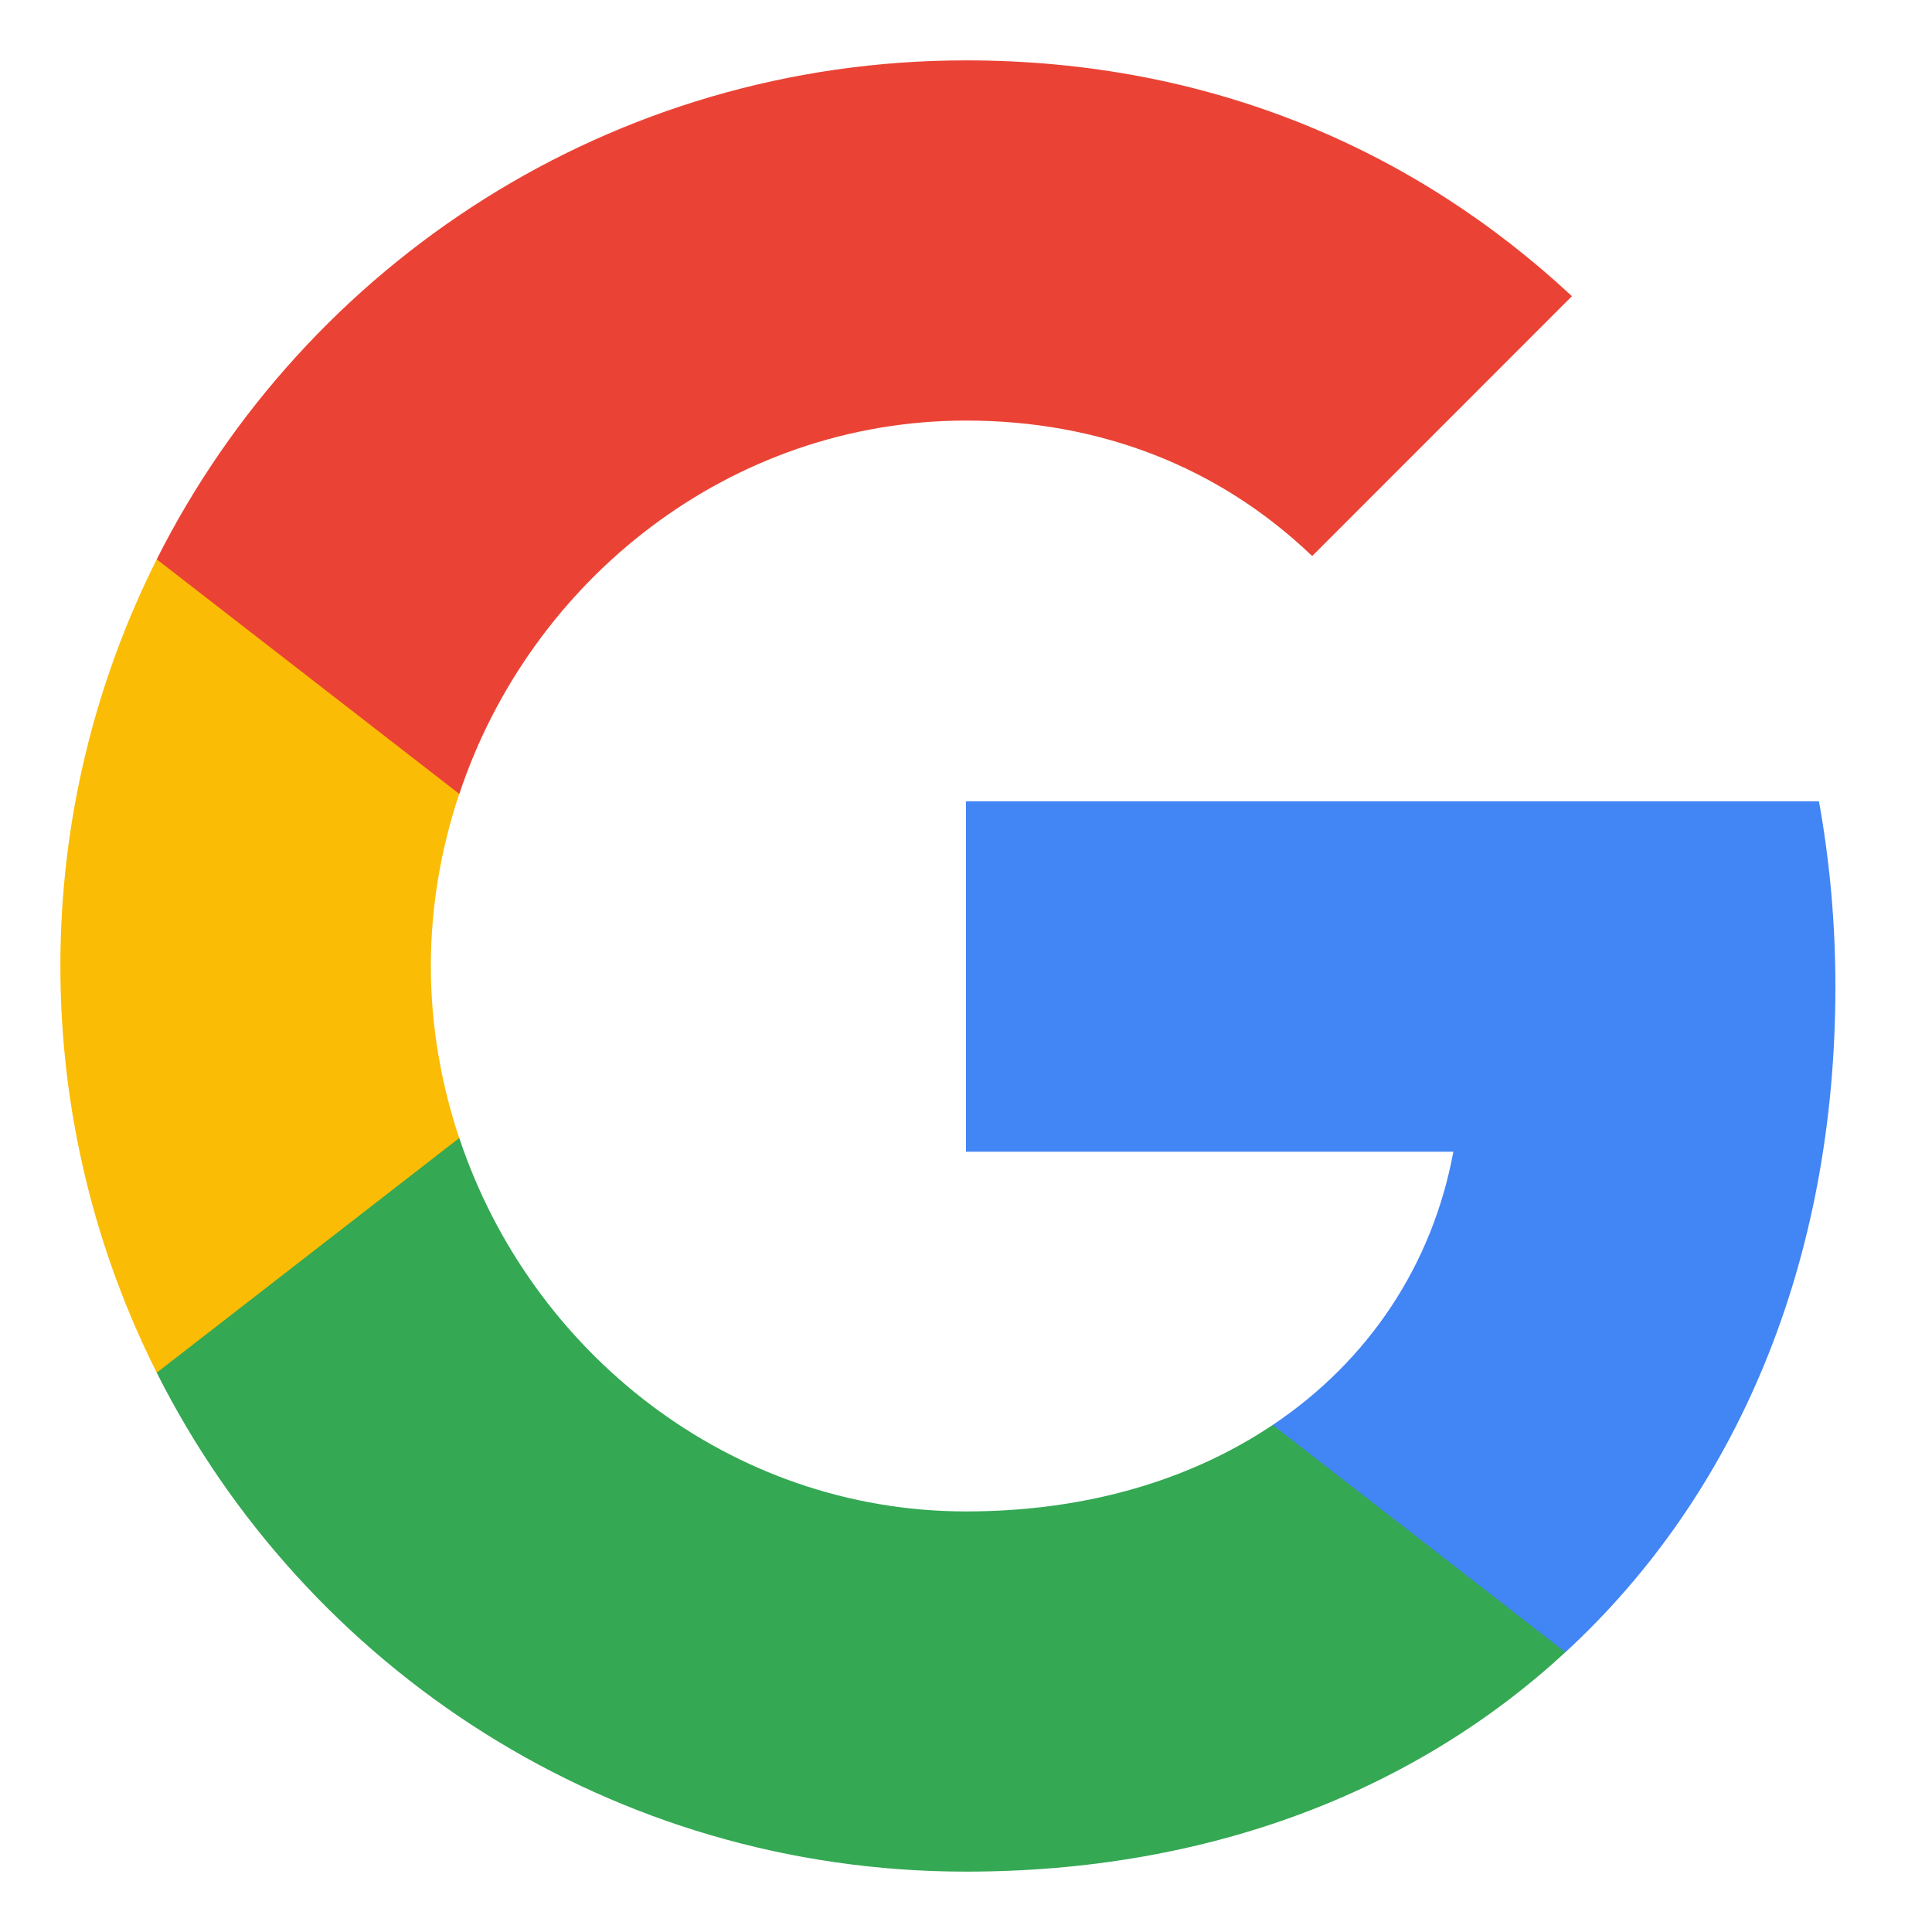
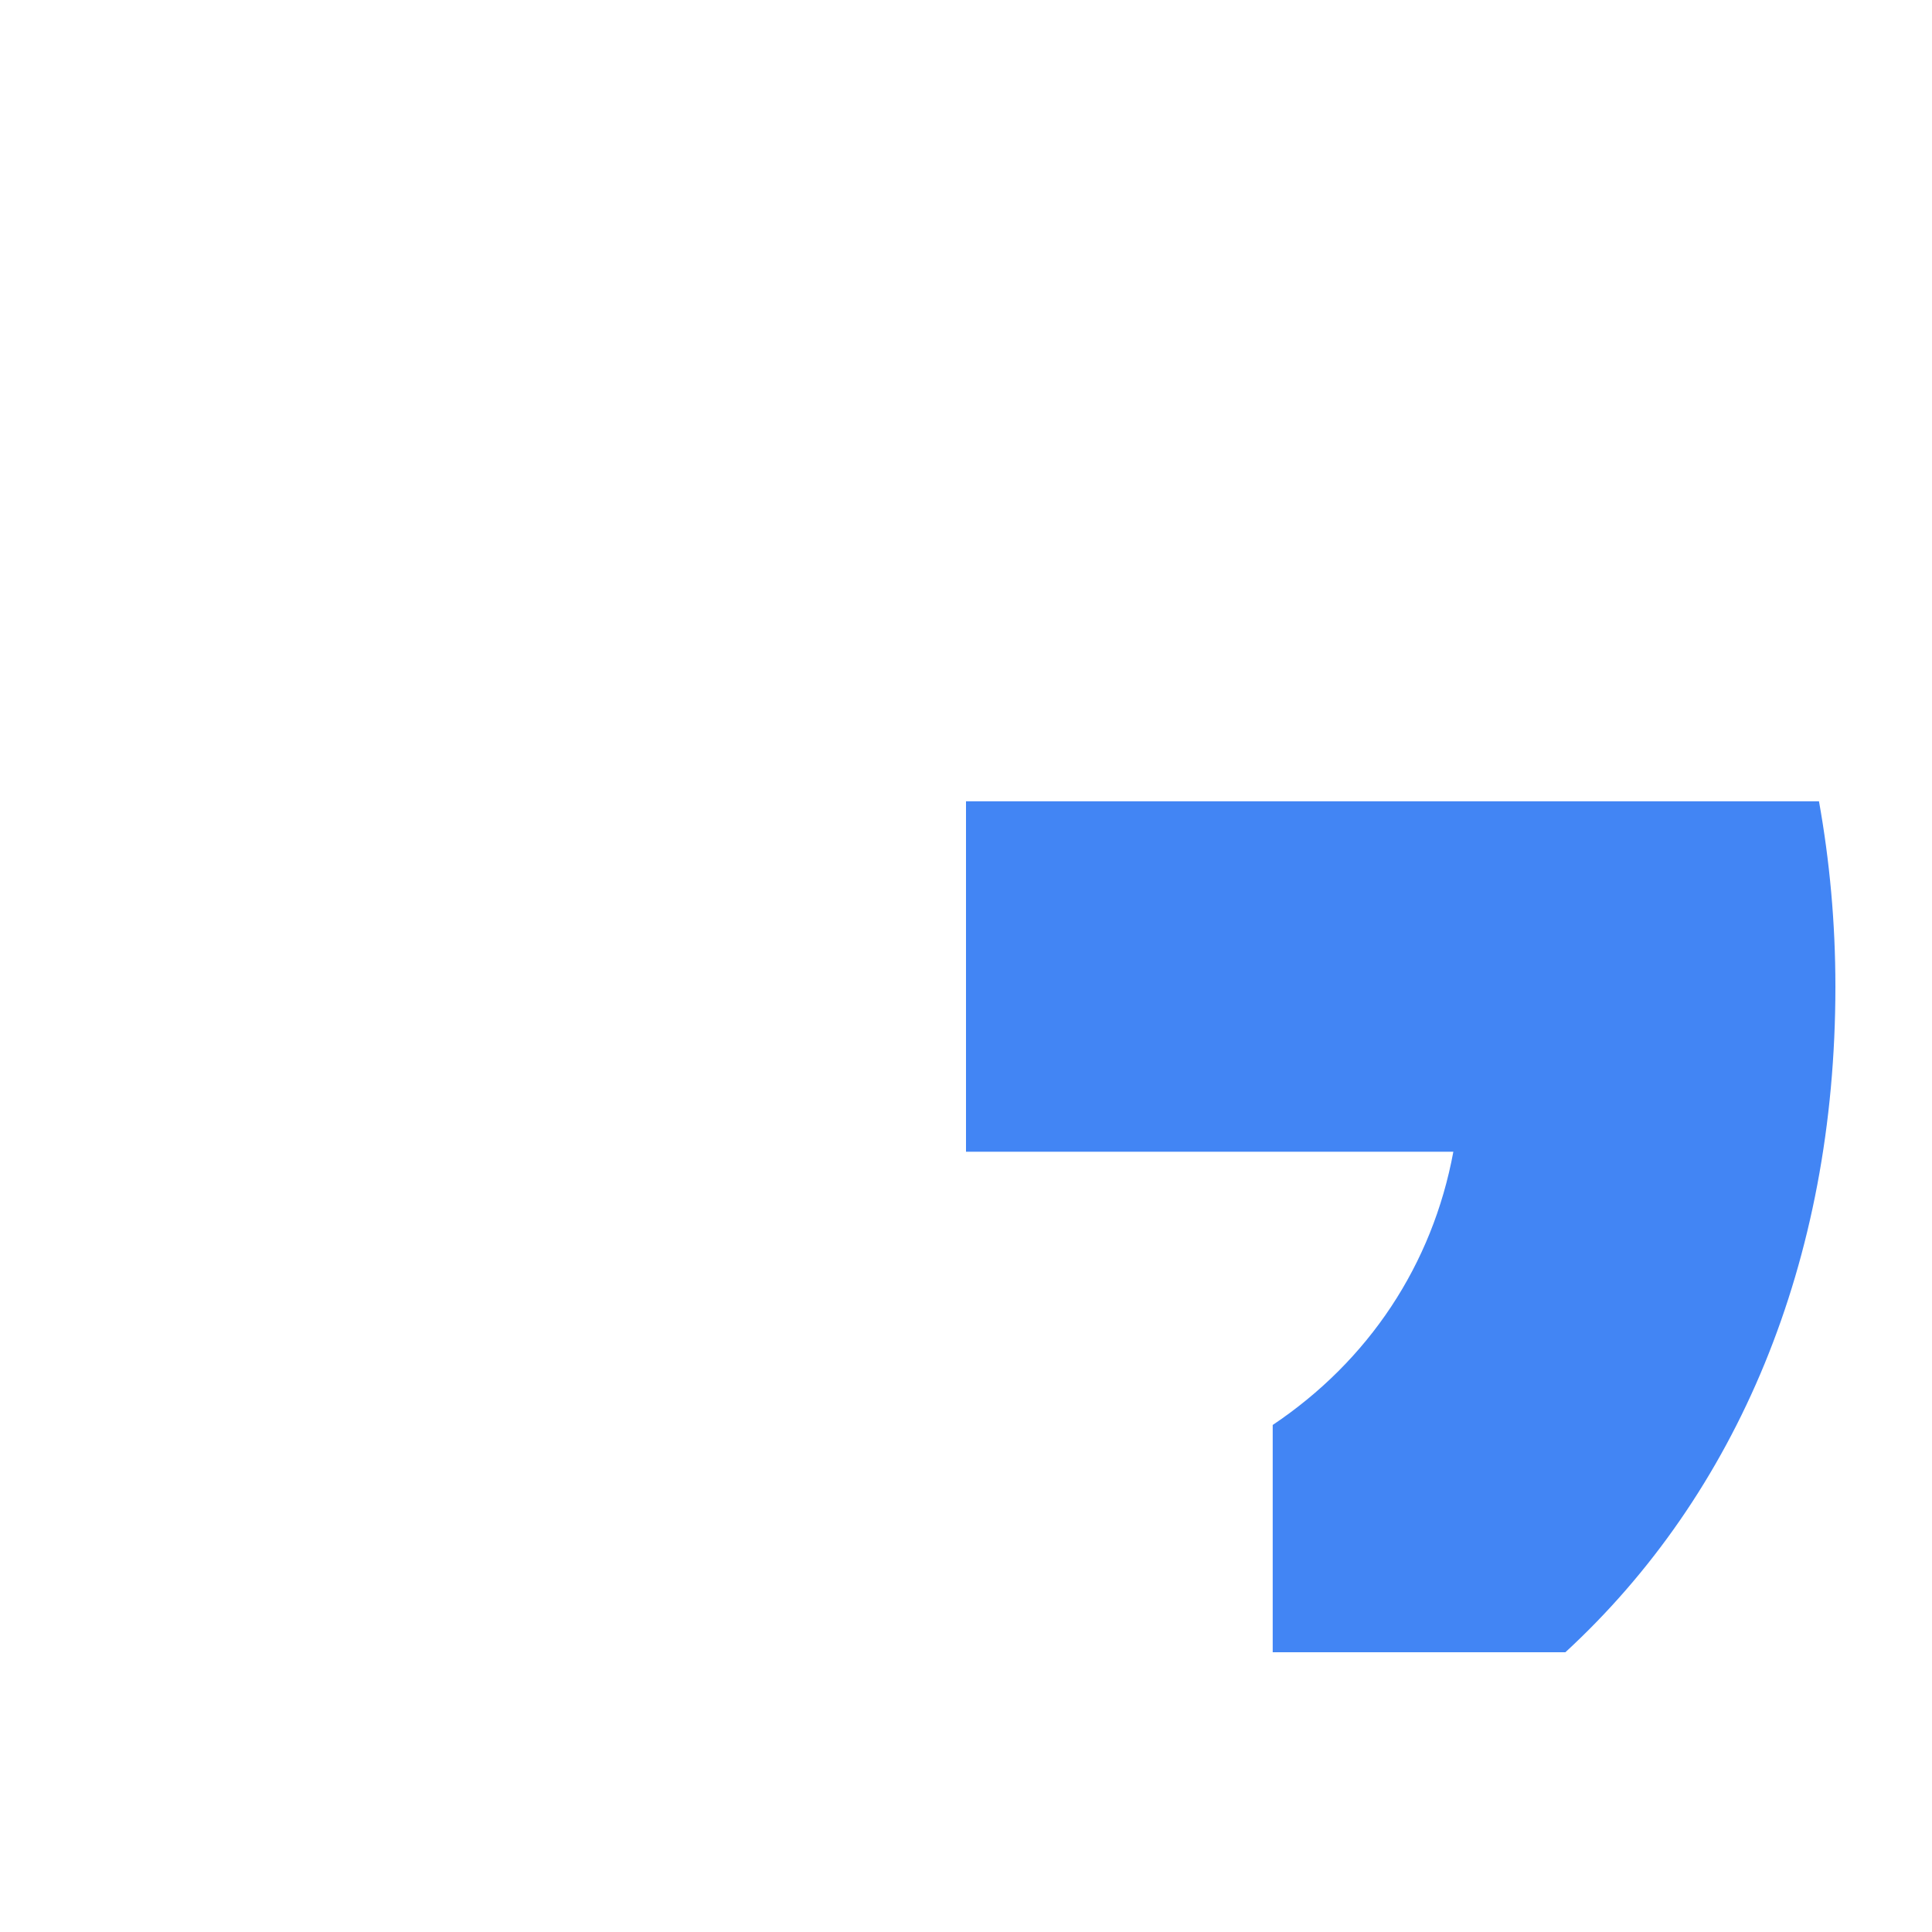
<svg xmlns="http://www.w3.org/2000/svg" width="16" height="16" viewBox="0 0 16 16" fill="none">
  <path fill-rule="evenodd" clip-rule="evenodd" d="M15.2 8.171C15.2 7.639 15.152 7.127 15.064 6.636H8V9.538H12.036C11.863 10.475 11.334 11.269 10.54 11.801V13.683H12.964C14.382 12.377 15.2 10.455 15.2 8.171Z" fill="#4285F4" />
-   <path fill-rule="evenodd" clip-rule="evenodd" d="M8 15.5C10.025 15.5 11.723 14.828 12.964 13.683L10.54 11.801C9.868 12.251 9.009 12.517 8 12.517C6.047 12.517 4.393 11.198 3.804 9.425H1.298V11.368C2.532 13.819 5.068 15.5 8 15.5Z" fill="#34A853" />
-   <path fill-rule="evenodd" clip-rule="evenodd" d="M3.803 9.425C3.653 8.975 3.568 8.494 3.568 8C3.568 7.506 3.653 7.025 3.803 6.575V4.632H1.298C0.79 5.644 0.5 6.79 0.5 8C0.5 9.21 0.79 10.356 1.298 11.368L3.803 9.425Z" fill="#FBBC05" />
-   <path fill-rule="evenodd" clip-rule="evenodd" d="M8 3.483C9.101 3.483 10.09 3.861 10.867 4.605L13.018 2.453C11.72 1.243 10.022 0.5 8 0.5C5.068 0.5 2.532 2.181 1.298 4.632L3.804 6.575C4.393 4.802 6.047 3.483 8 3.483Z" fill="#EA4335" />
</svg>